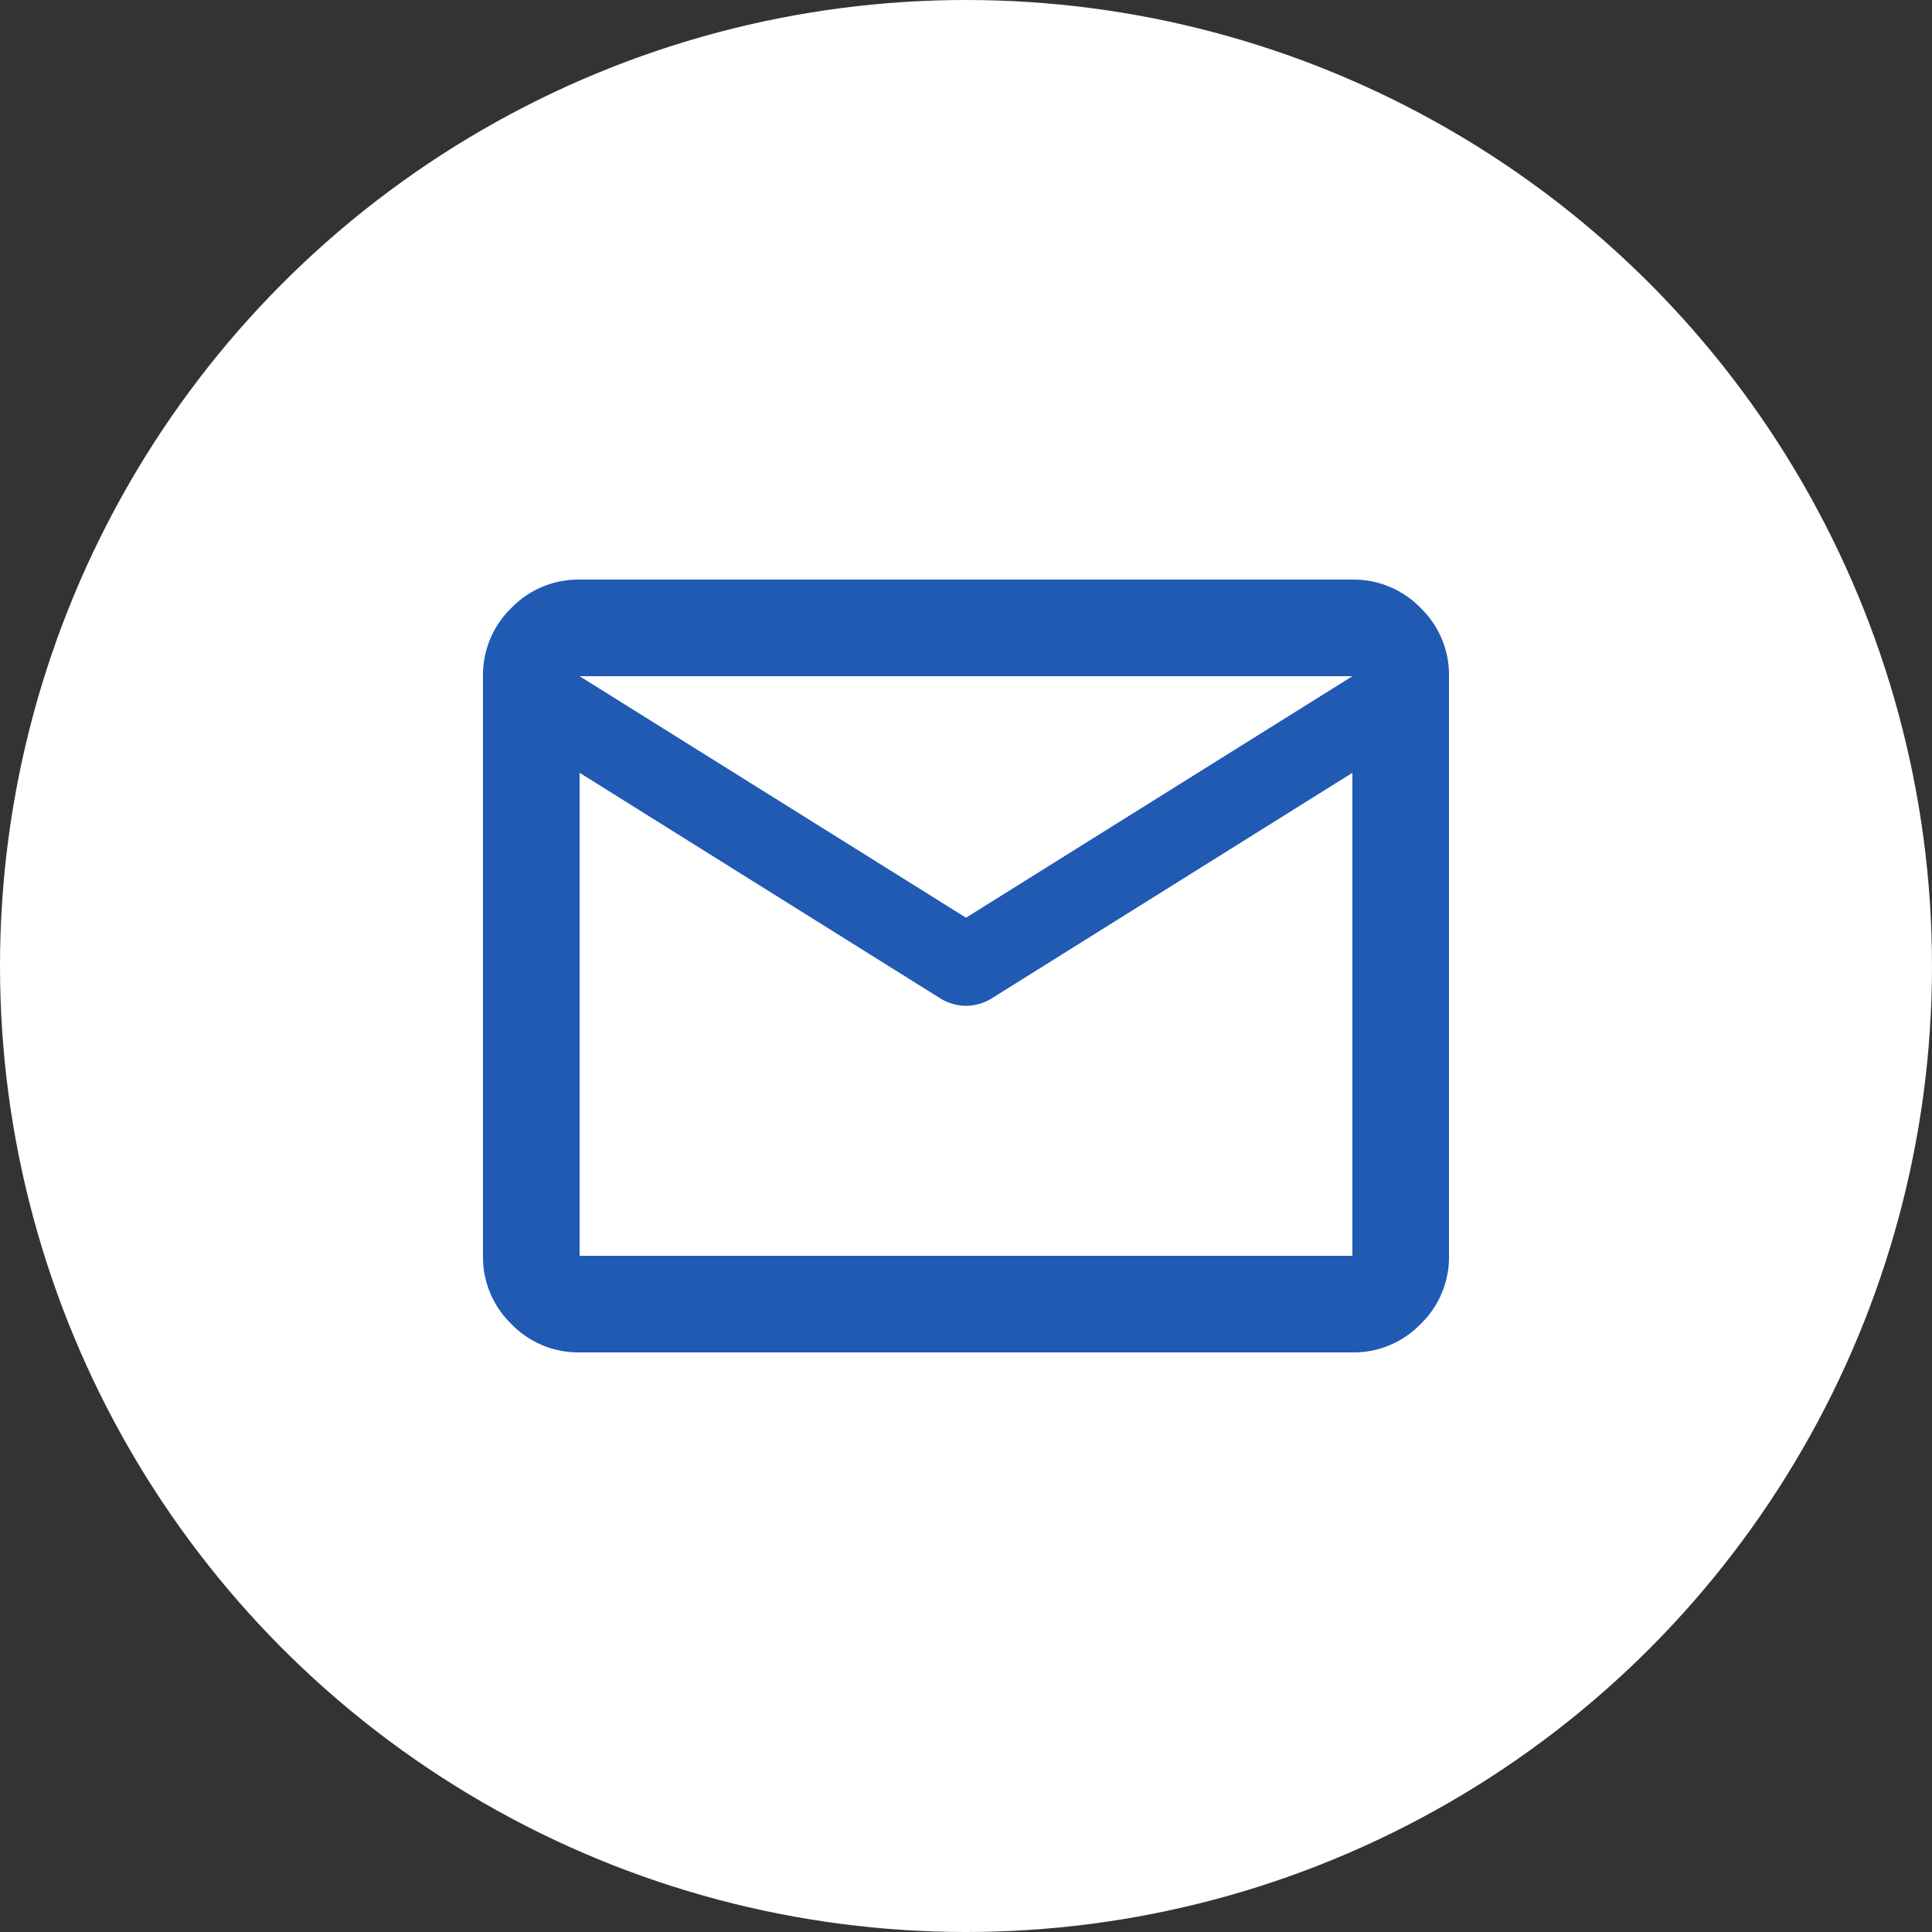
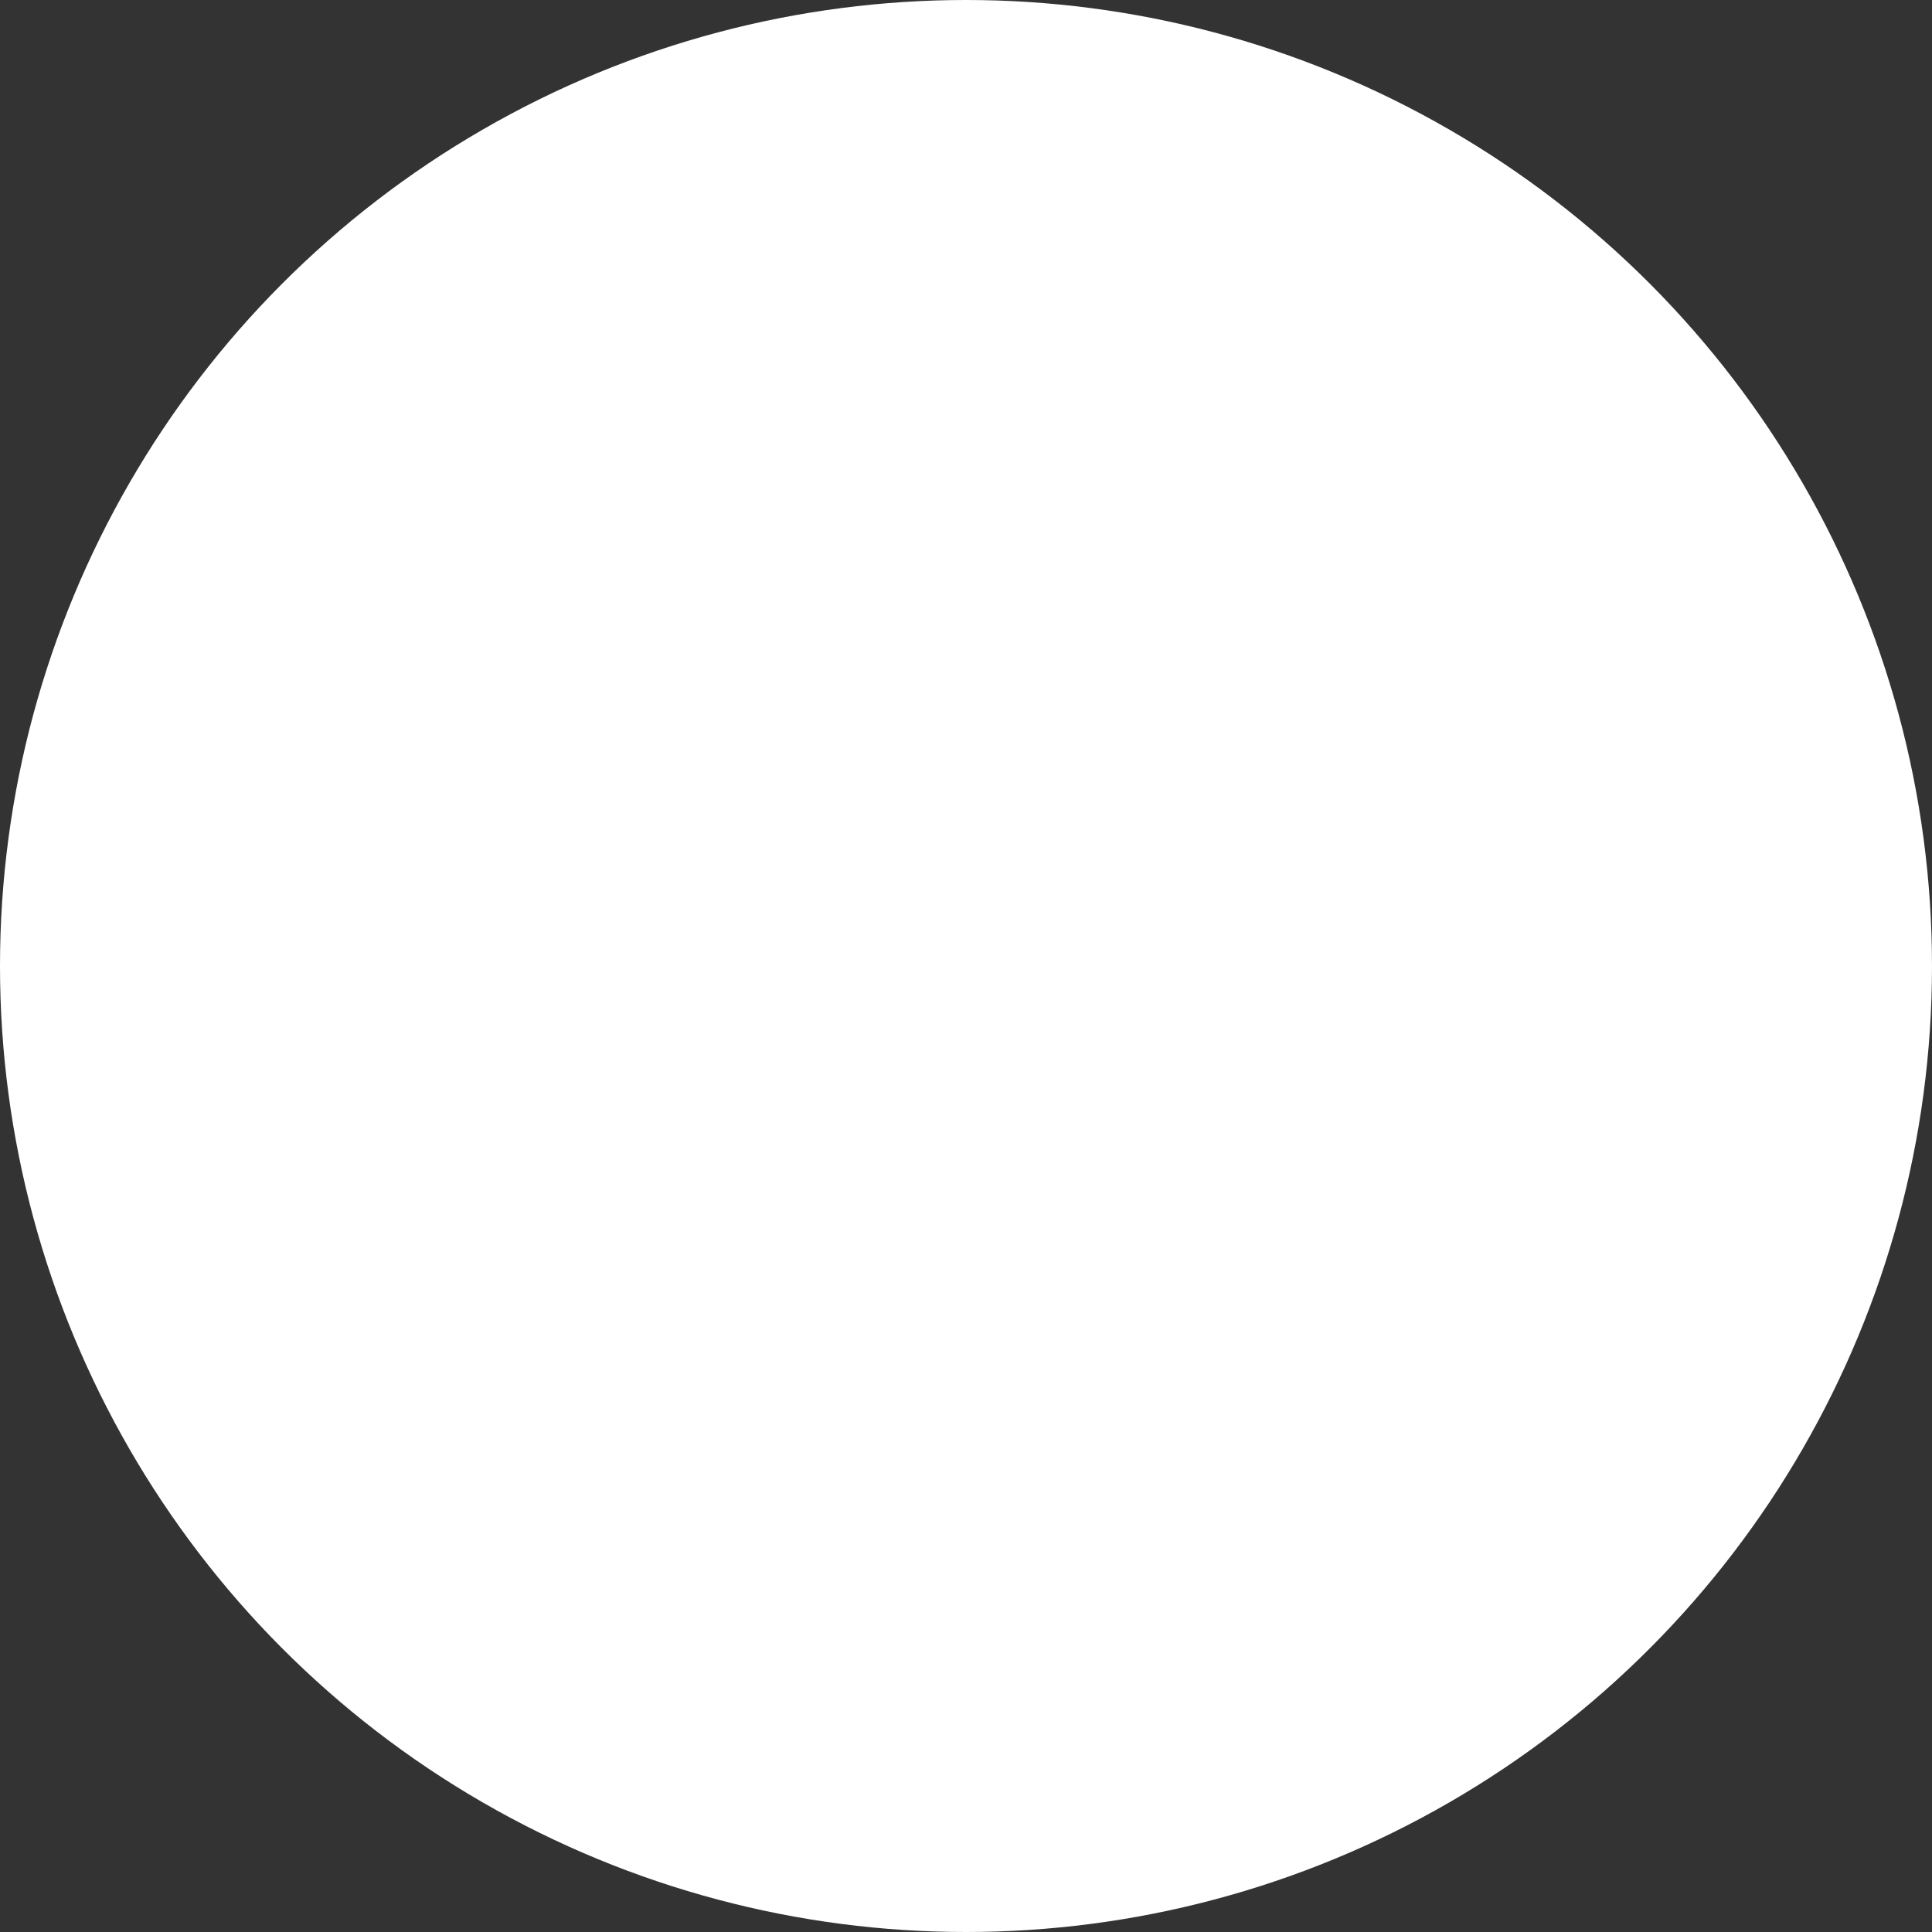
<svg xmlns="http://www.w3.org/2000/svg" width="64" height="64">
  <rect width="100%" height="100%" fill="#333333" stroke="none" />
  <g data-name="グループ 1232" transform="translate(-1676 -7636)">
    <circle cx="32" cy="32" r="32" fill="#fff" data-name="楕円形 15" transform="translate(1676 7636)" />
-     <path fill="#205ab3" d="M1695.2 7680.8a3.081 3.081 0 0 1-2.26-.94 3.081 3.081 0 0 1-.94-2.26v-19.2a3.081 3.081 0 0 1 .94-2.26 3.081 3.081 0 0 1 2.26-.94h25.6a3.081 3.081 0 0 1 2.26.94 3.081 3.081 0 0 1 .94 2.26v19.2a3.081 3.081 0 0 1-.94 2.26 3.081 3.081 0 0 1-2.26.94Zm25.6-19.2-11.96 7.48a1.663 1.663 0 0 1-.42.18 1.6 1.6 0 0 1-.42.06 1.6 1.6 0 0 1-.42-.06 1.663 1.663 0 0 1-.42-.18l-11.96-7.48v16h25.6Zm-12.8 4.8 12.8-8h-25.6Zm-12.8-4.8Z" />
  </g>
</svg>